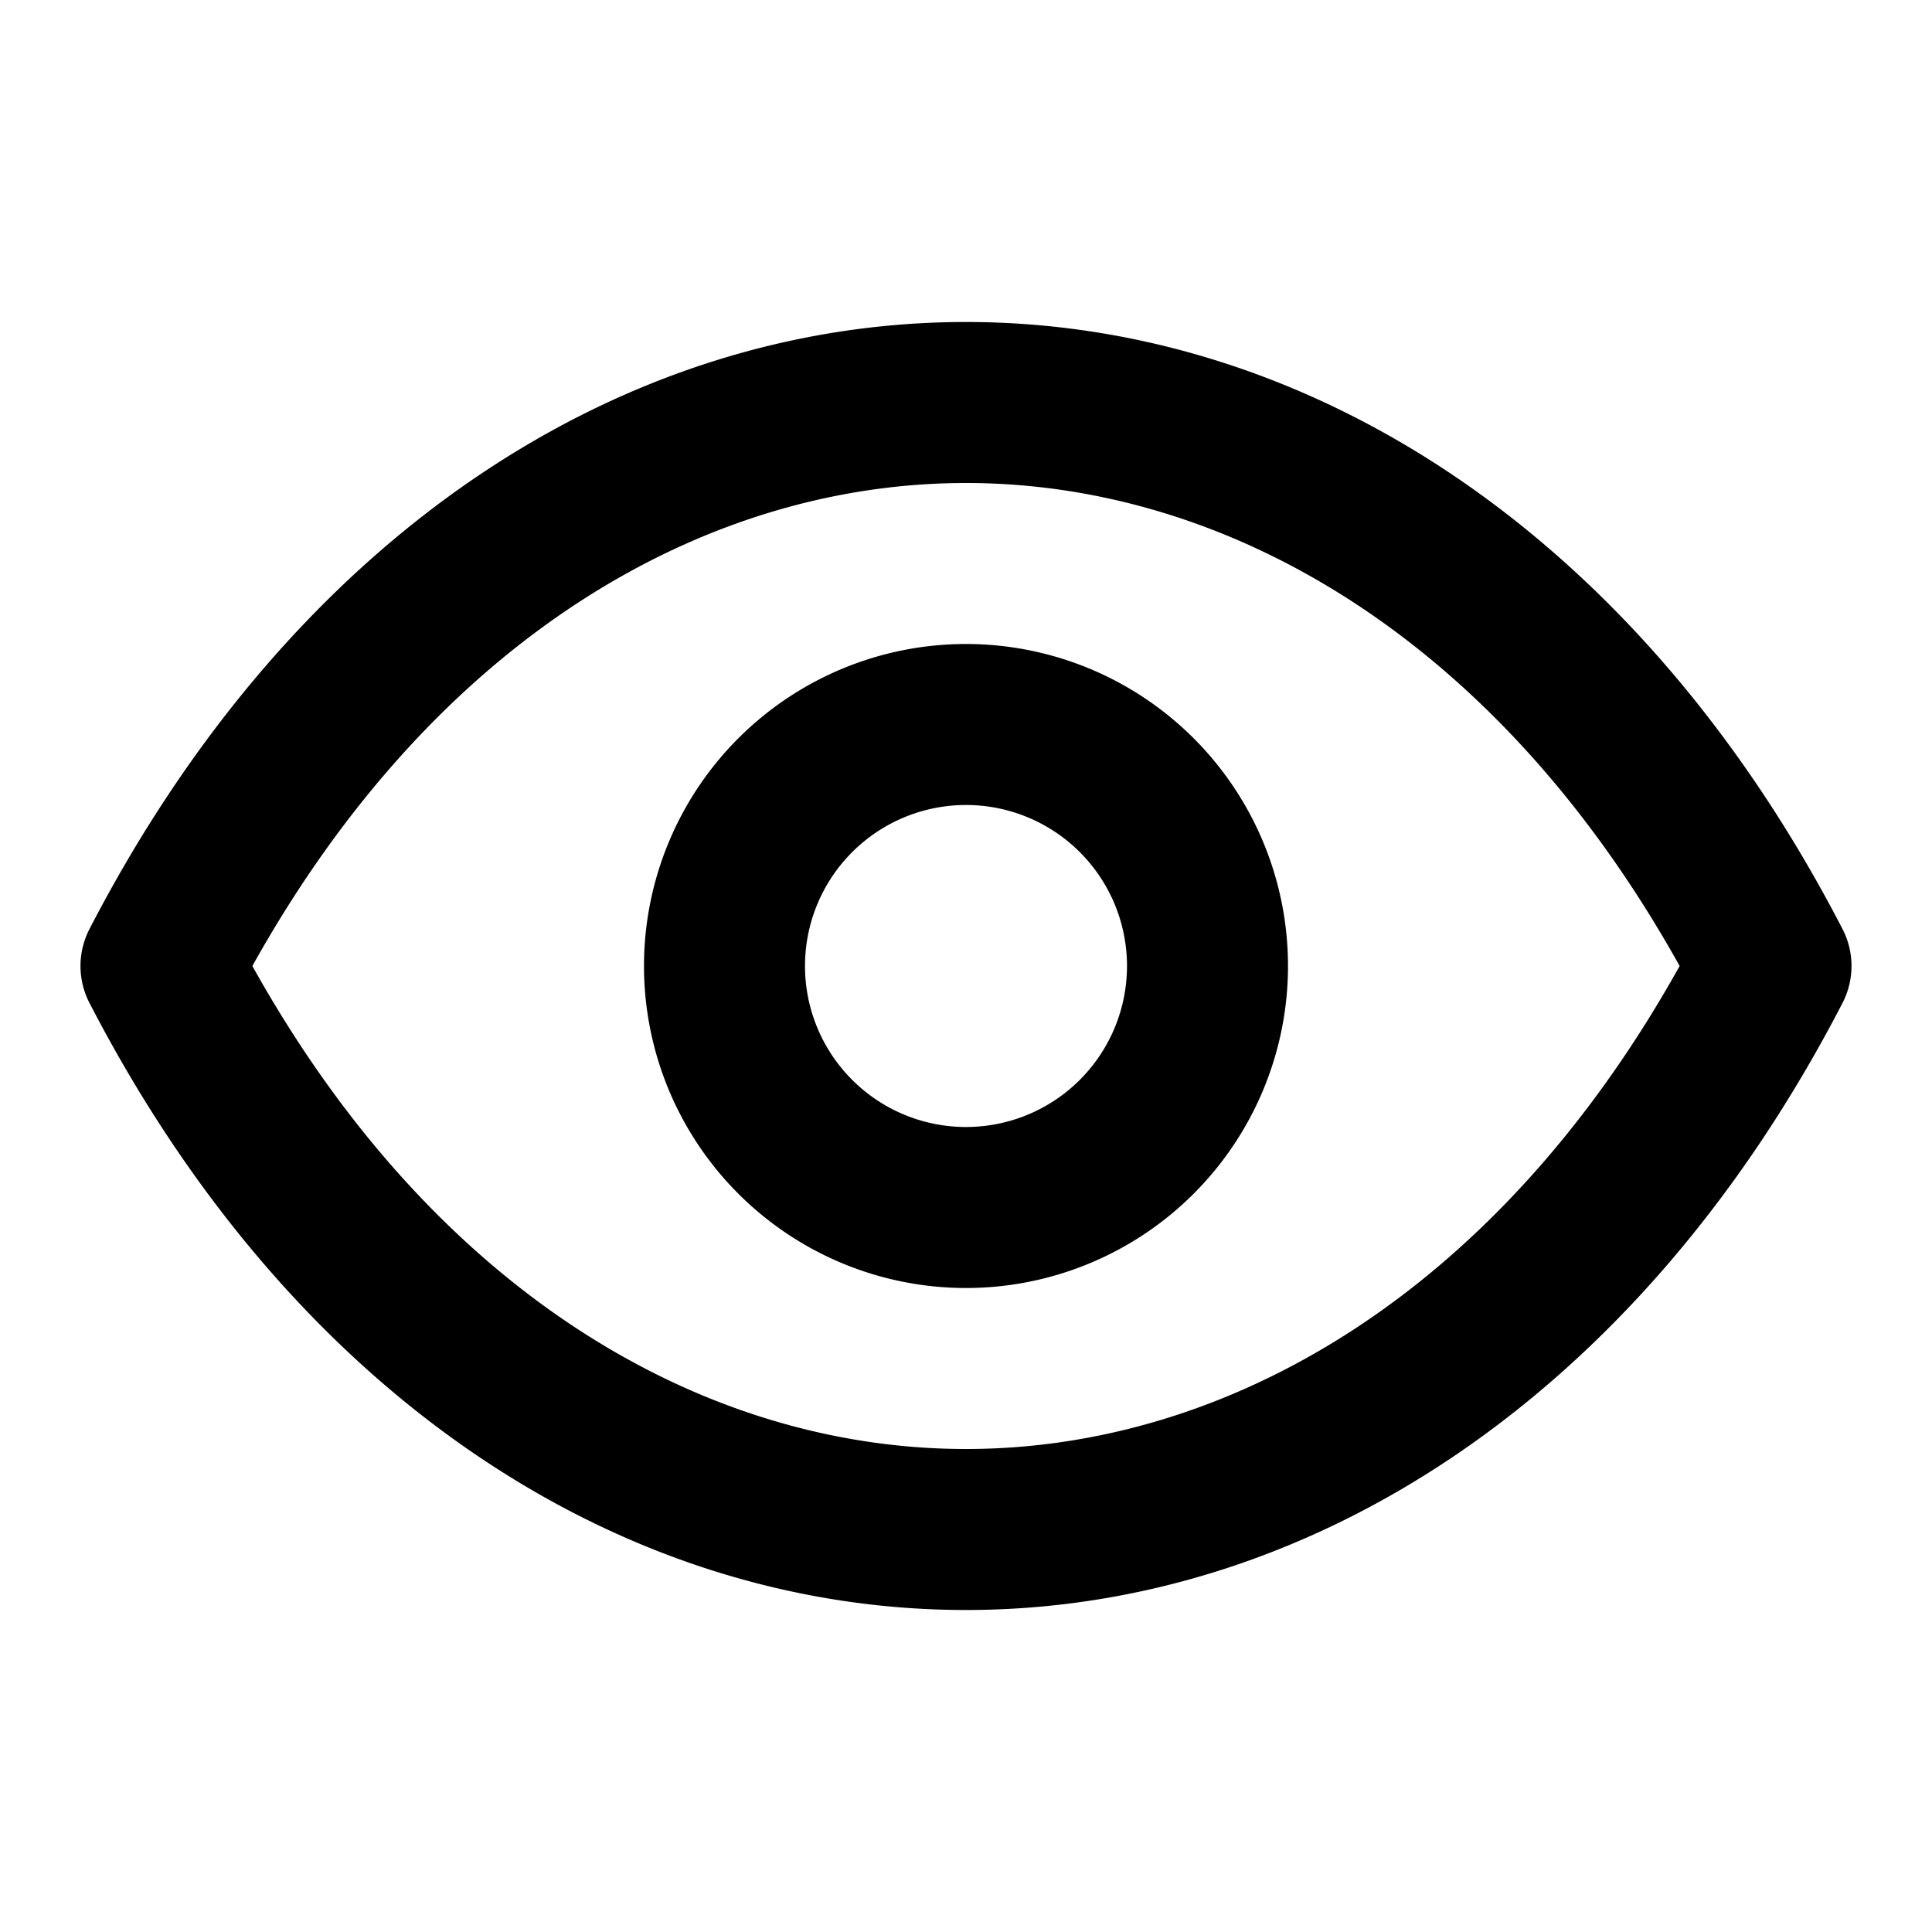
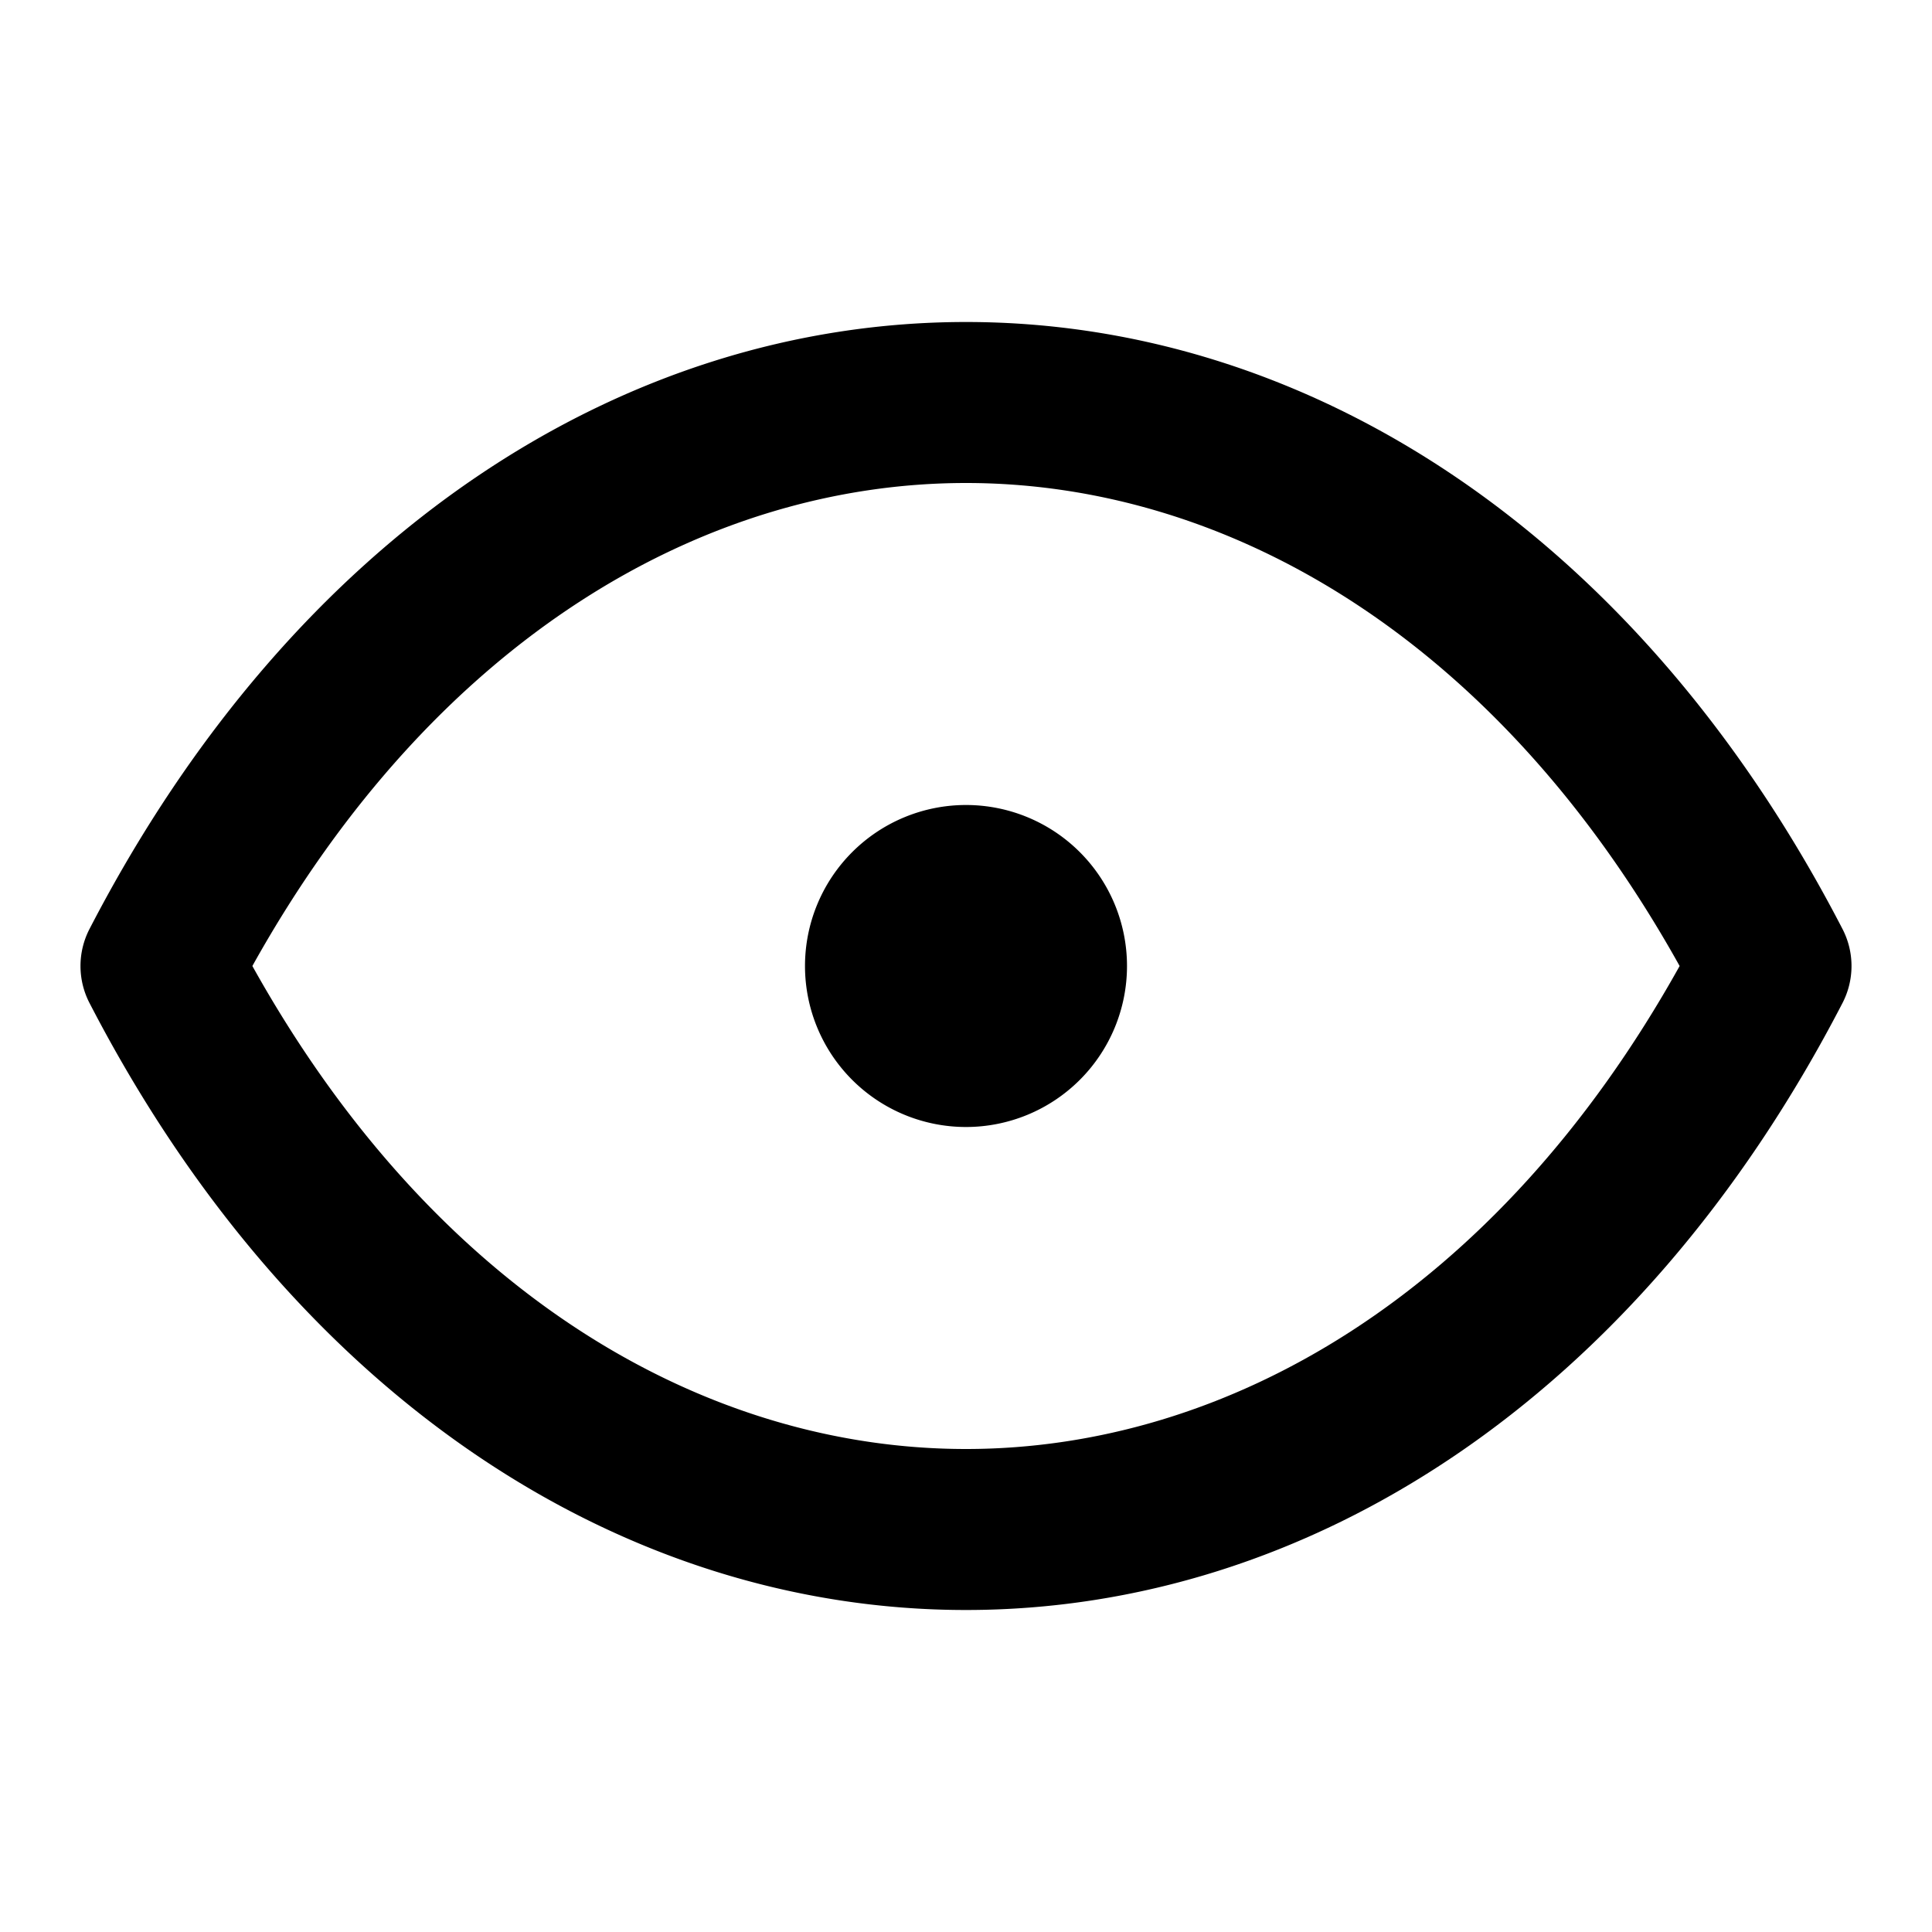
<svg xmlns="http://www.w3.org/2000/svg" fill="none" viewBox="0 0 24 24">
-   <path fill="#000" fill-rule="evenodd" d="M3.135 12C5.413 16.088 8.77 18 12 18s6.587-1.912 8.865-6C18.587 7.912 15.23 6 12 6c-3.228 0-6.587 1.912-8.865 6ZM12 4c4.24 0 8.339 2.611 10.888 7.54a1 1 0 0 1 0 .92C20.338 17.388 16.24 20 12 20c-4.24 0-8.339-2.611-10.888-7.54a1 1 0 0 1 0-.92C3.662 6.612 7.76 4 12 4Zm0 6a2 2 0 1 0 0 4 2 2 0 0 0 0-4Zm-4 2a4 4 0 1 1 8 0 4 4 0 0 1-8 0Z" clip-rule="evenodd" />
+   <path fill="#000" fill-rule="evenodd" d="M3.135 12C5.413 16.088 8.77 18 12 18s6.587-1.912 8.865-6C18.587 7.912 15.23 6 12 6c-3.228 0-6.587 1.912-8.865 6ZM12 4c4.24 0 8.339 2.611 10.888 7.54a1 1 0 0 1 0 .92C20.338 17.388 16.24 20 12 20c-4.24 0-8.339-2.611-10.888-7.54a1 1 0 0 1 0-.92C3.662 6.612 7.76 4 12 4Zm0 6a2 2 0 1 0 0 4 2 2 0 0 0 0-4Zm-4 2Z" clip-rule="evenodd" />
</svg>